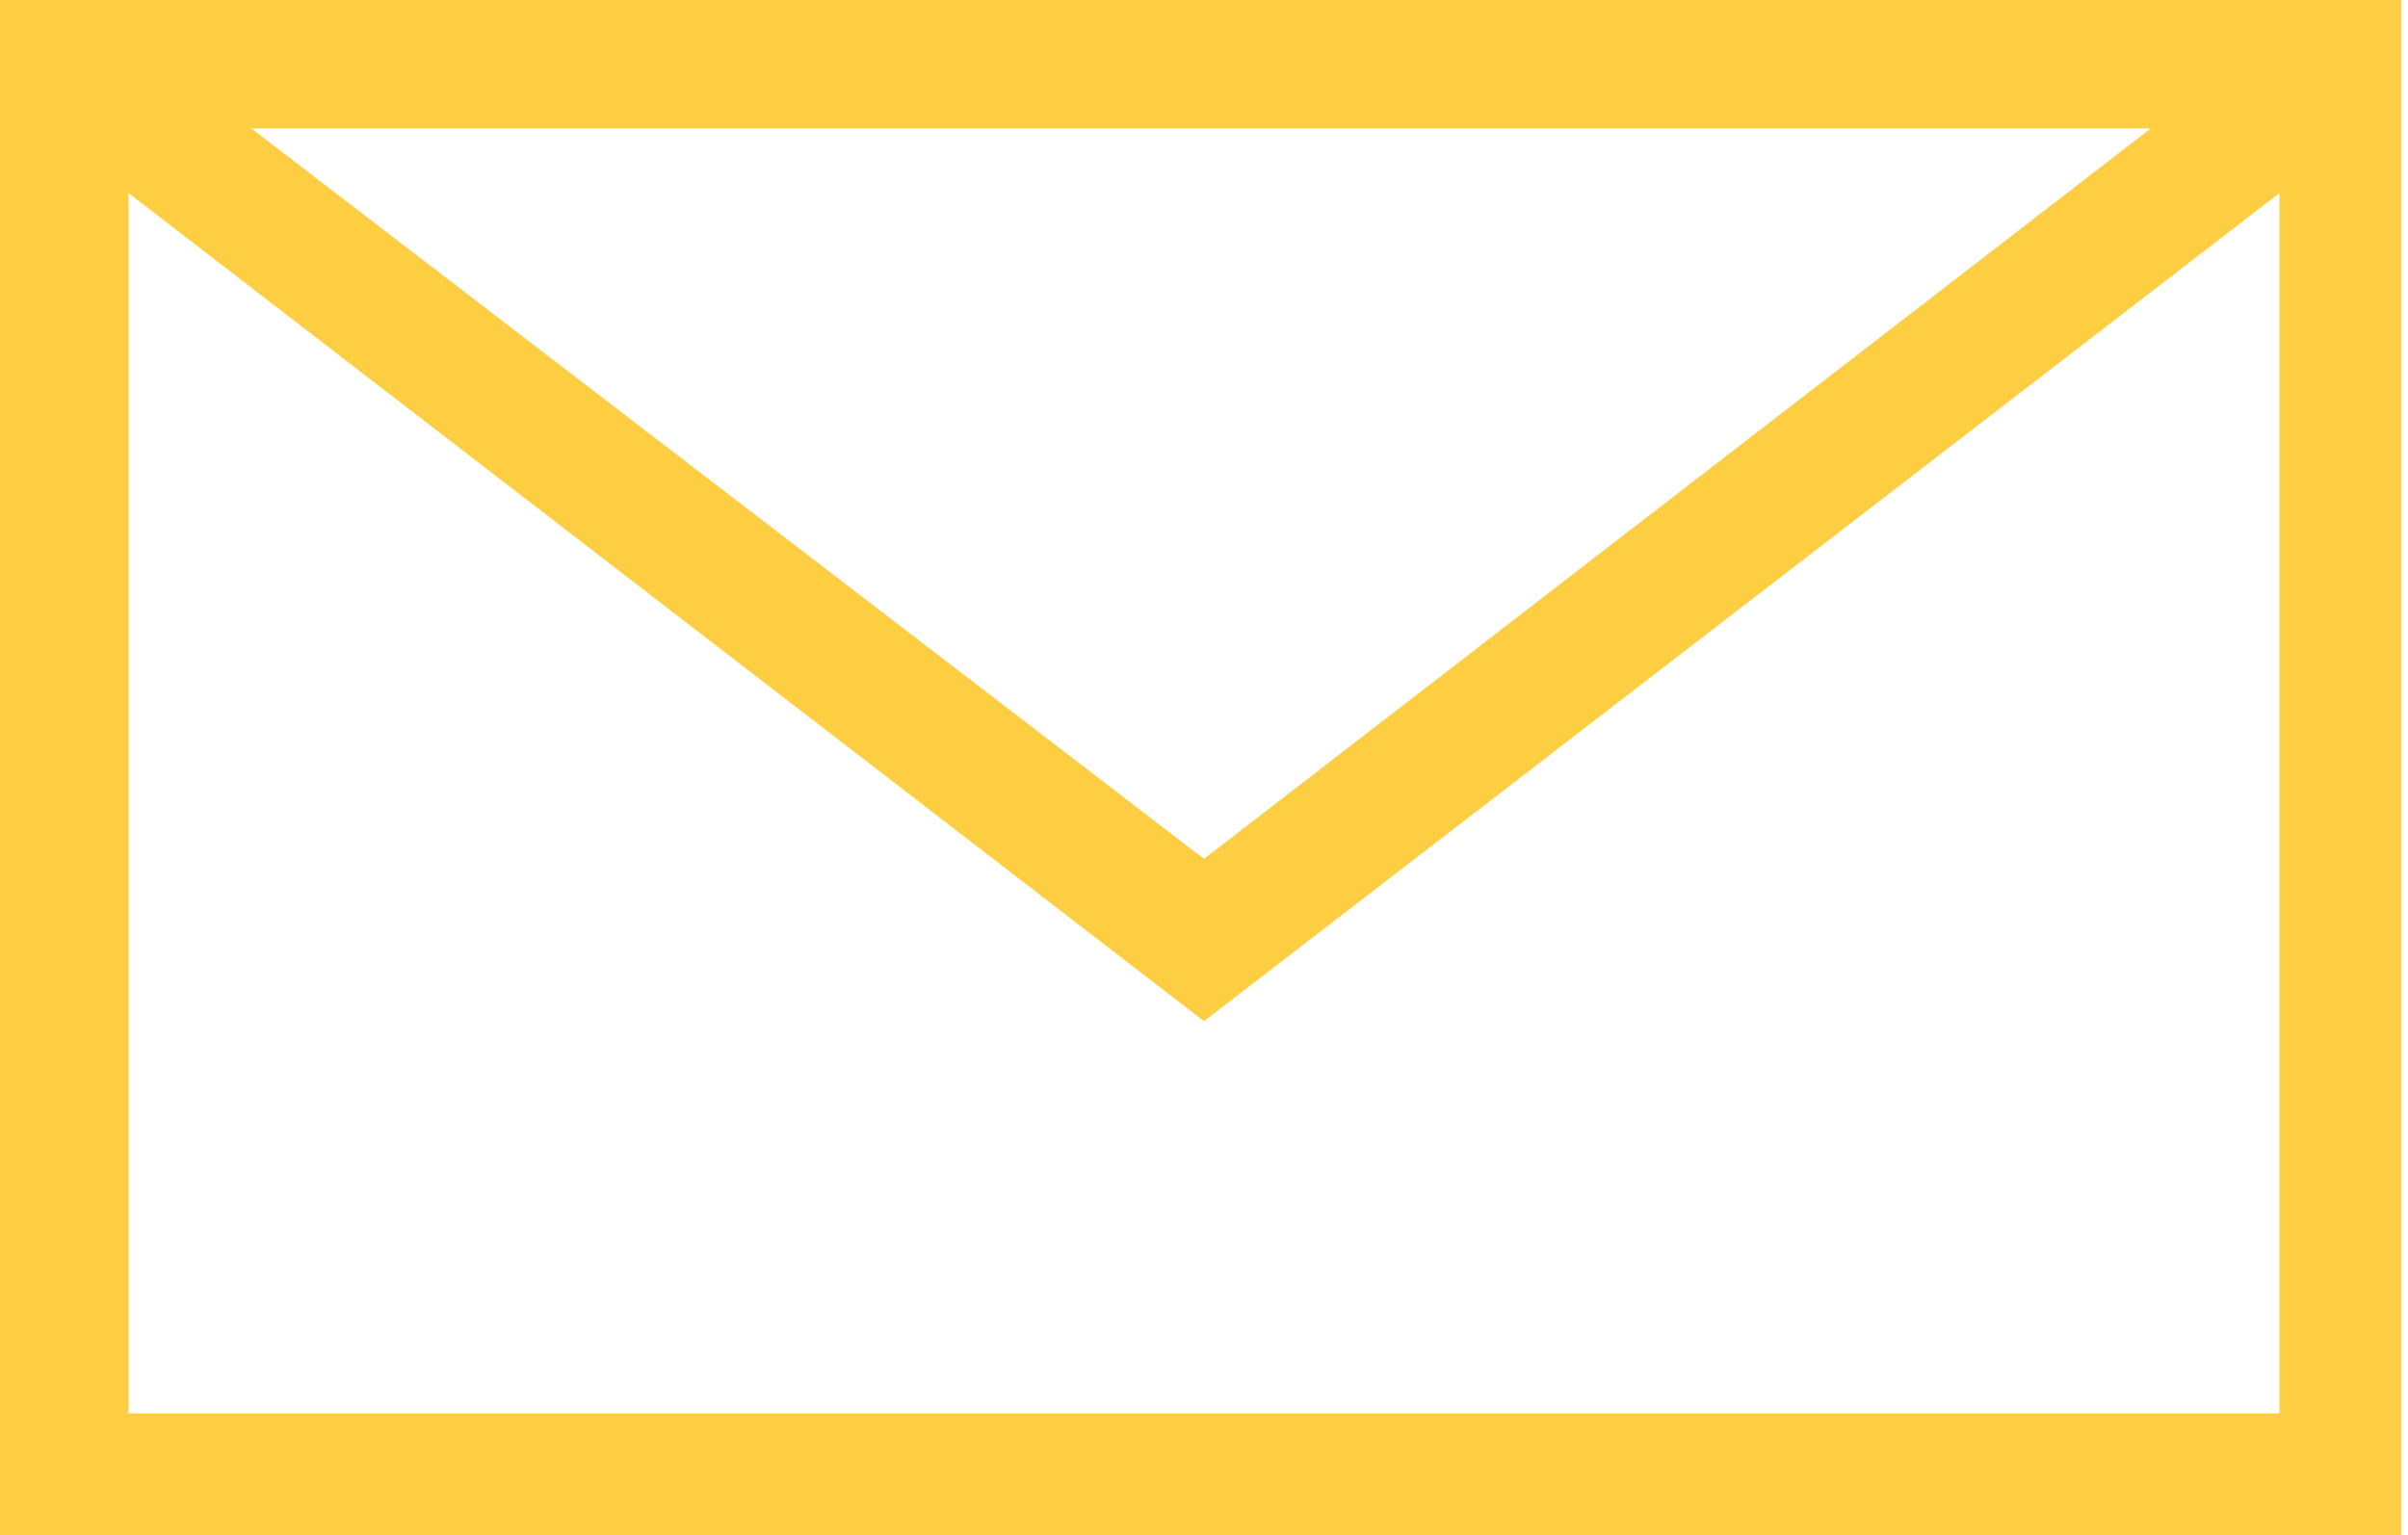
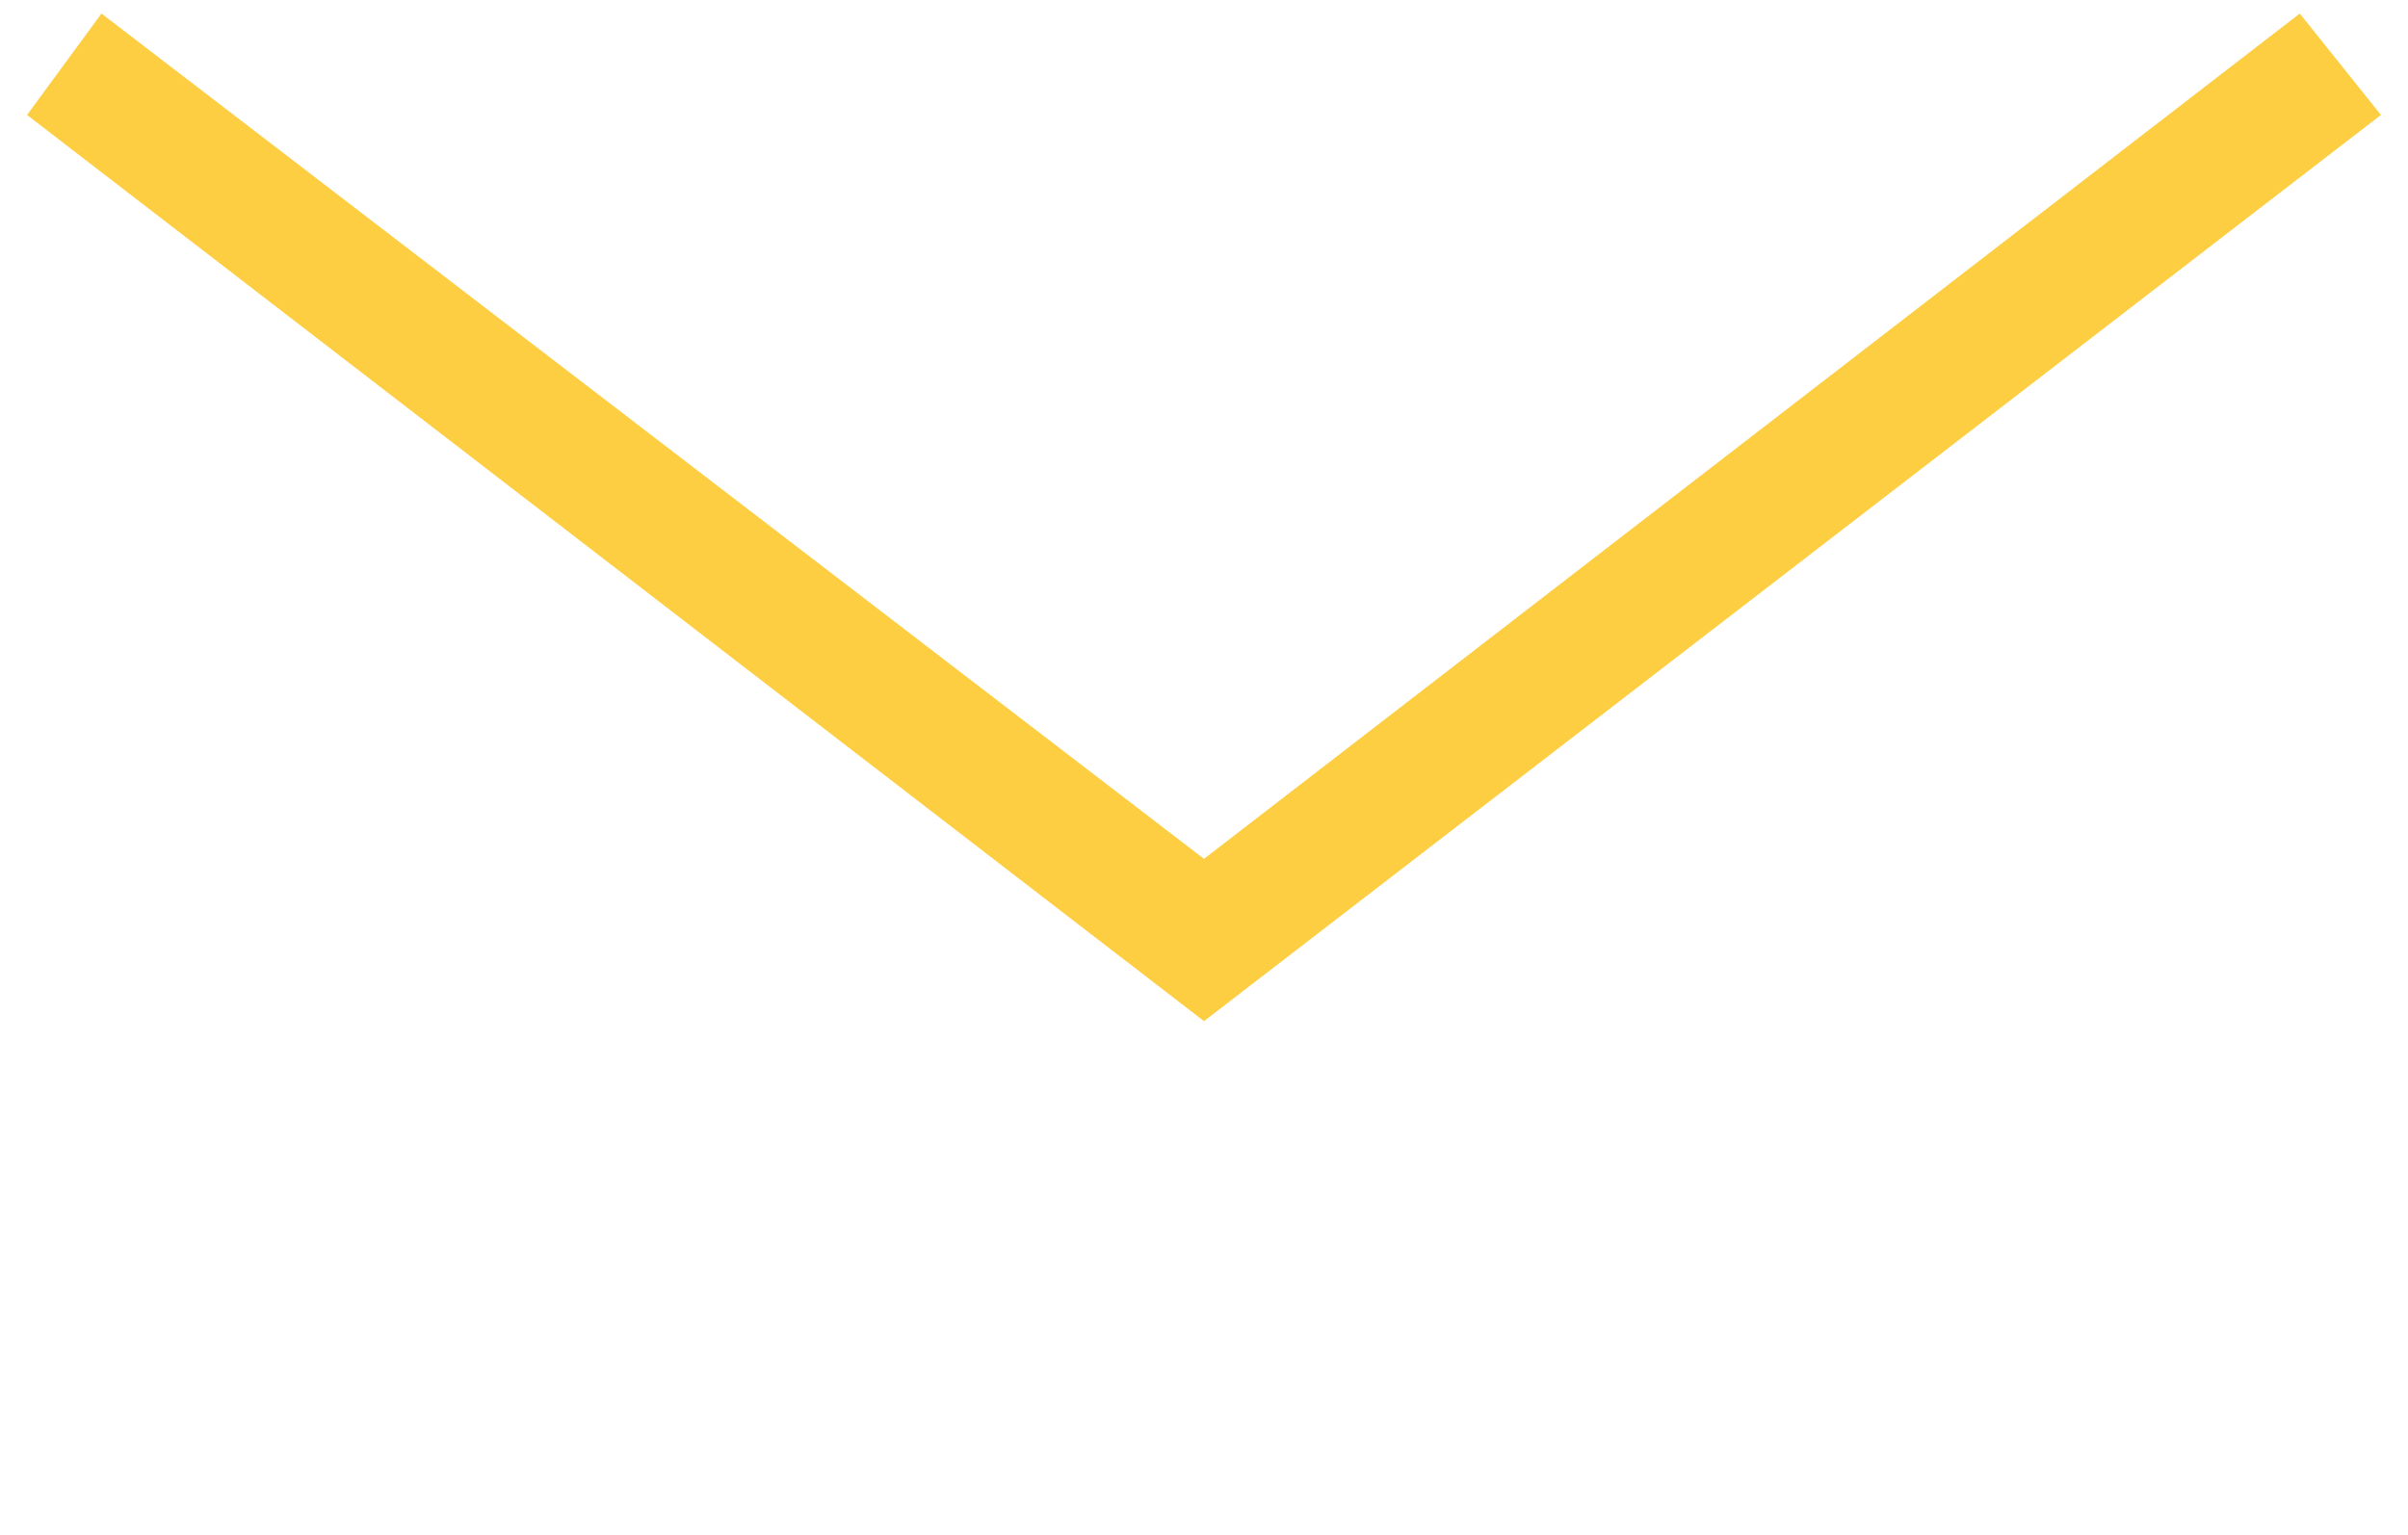
<svg xmlns="http://www.w3.org/2000/svg" version="1.1" id="Capa_1" x="0px" y="0px" viewBox="0 0 35.6 22.7" style="enable-background:new 0 0 35.6 22.7;" xml:space="preserve">
  <style type="text/css">
	.st0{fill:#FDCE41;}
</style>
  <g>
-     <path class="st0" d="M35.5,22.8H0V0h35.5V22.8z M1.9,20.9h31.8V1.9H1.9V20.9z" />
    <polygon class="st0" points="17.8,15.1 0.4,1.7 1.5,0.2 17.8,12.7 34,0.2 35.2,1.7  " />
  </g>
</svg>